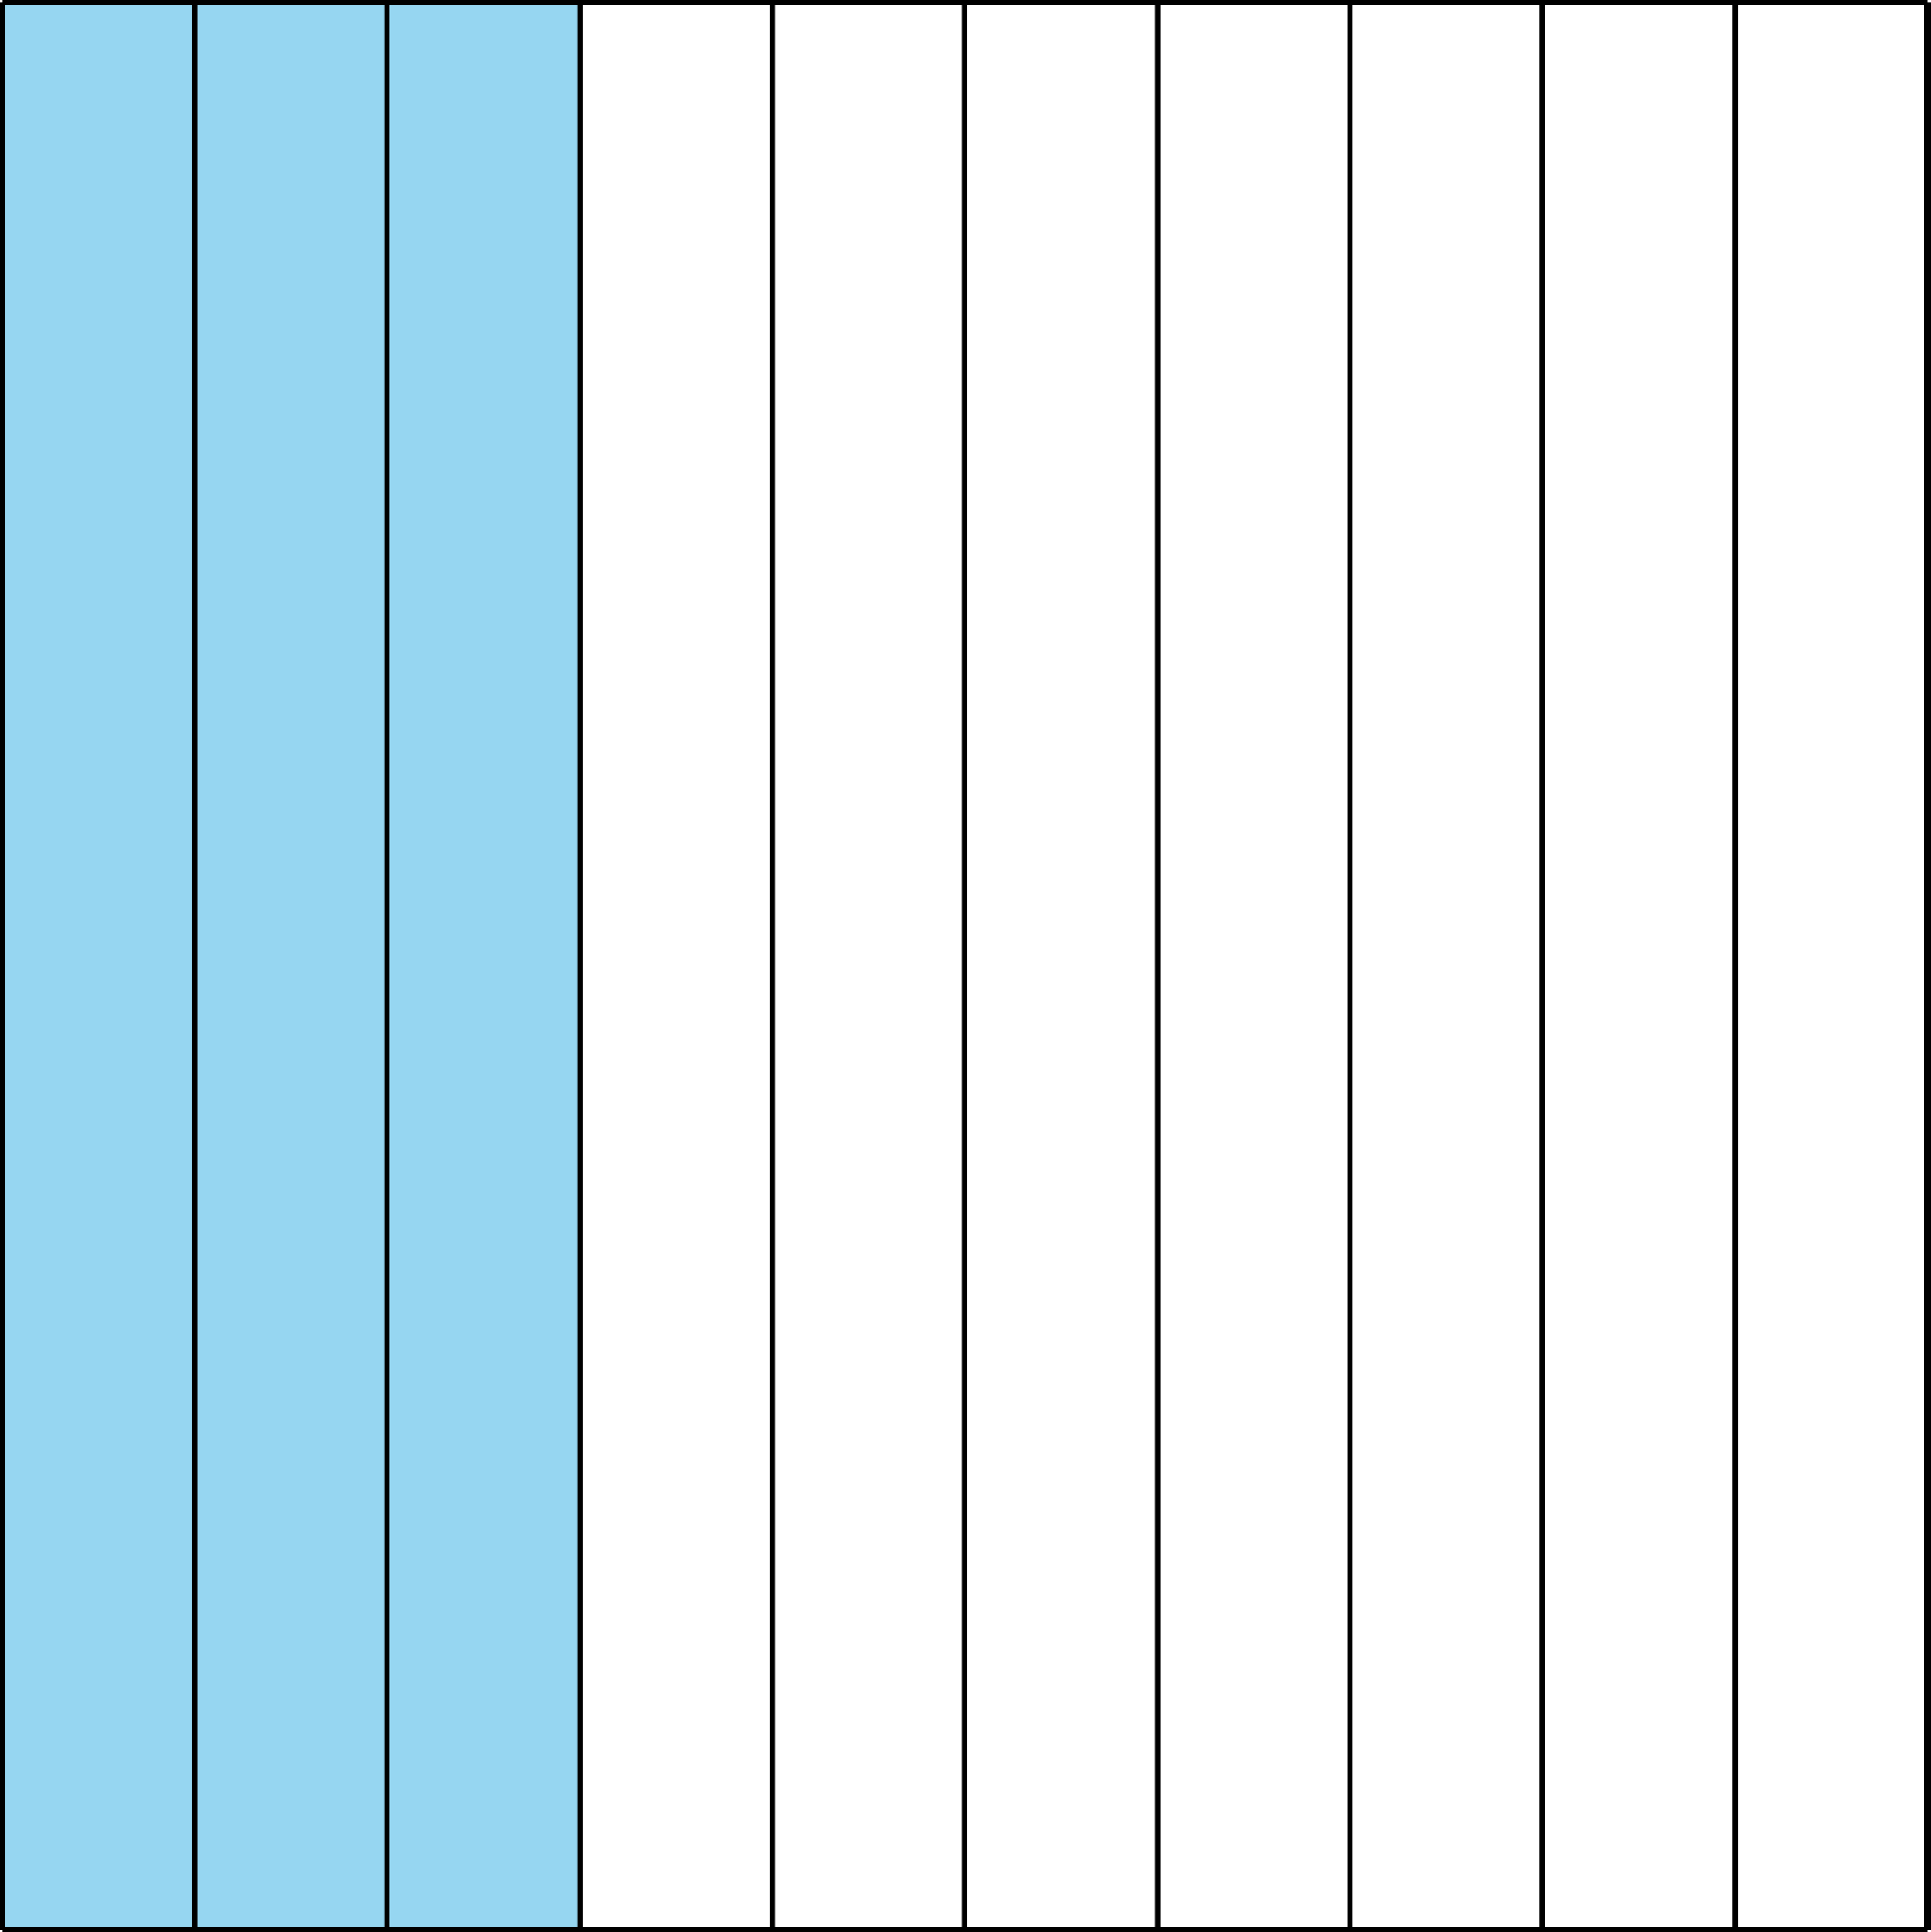
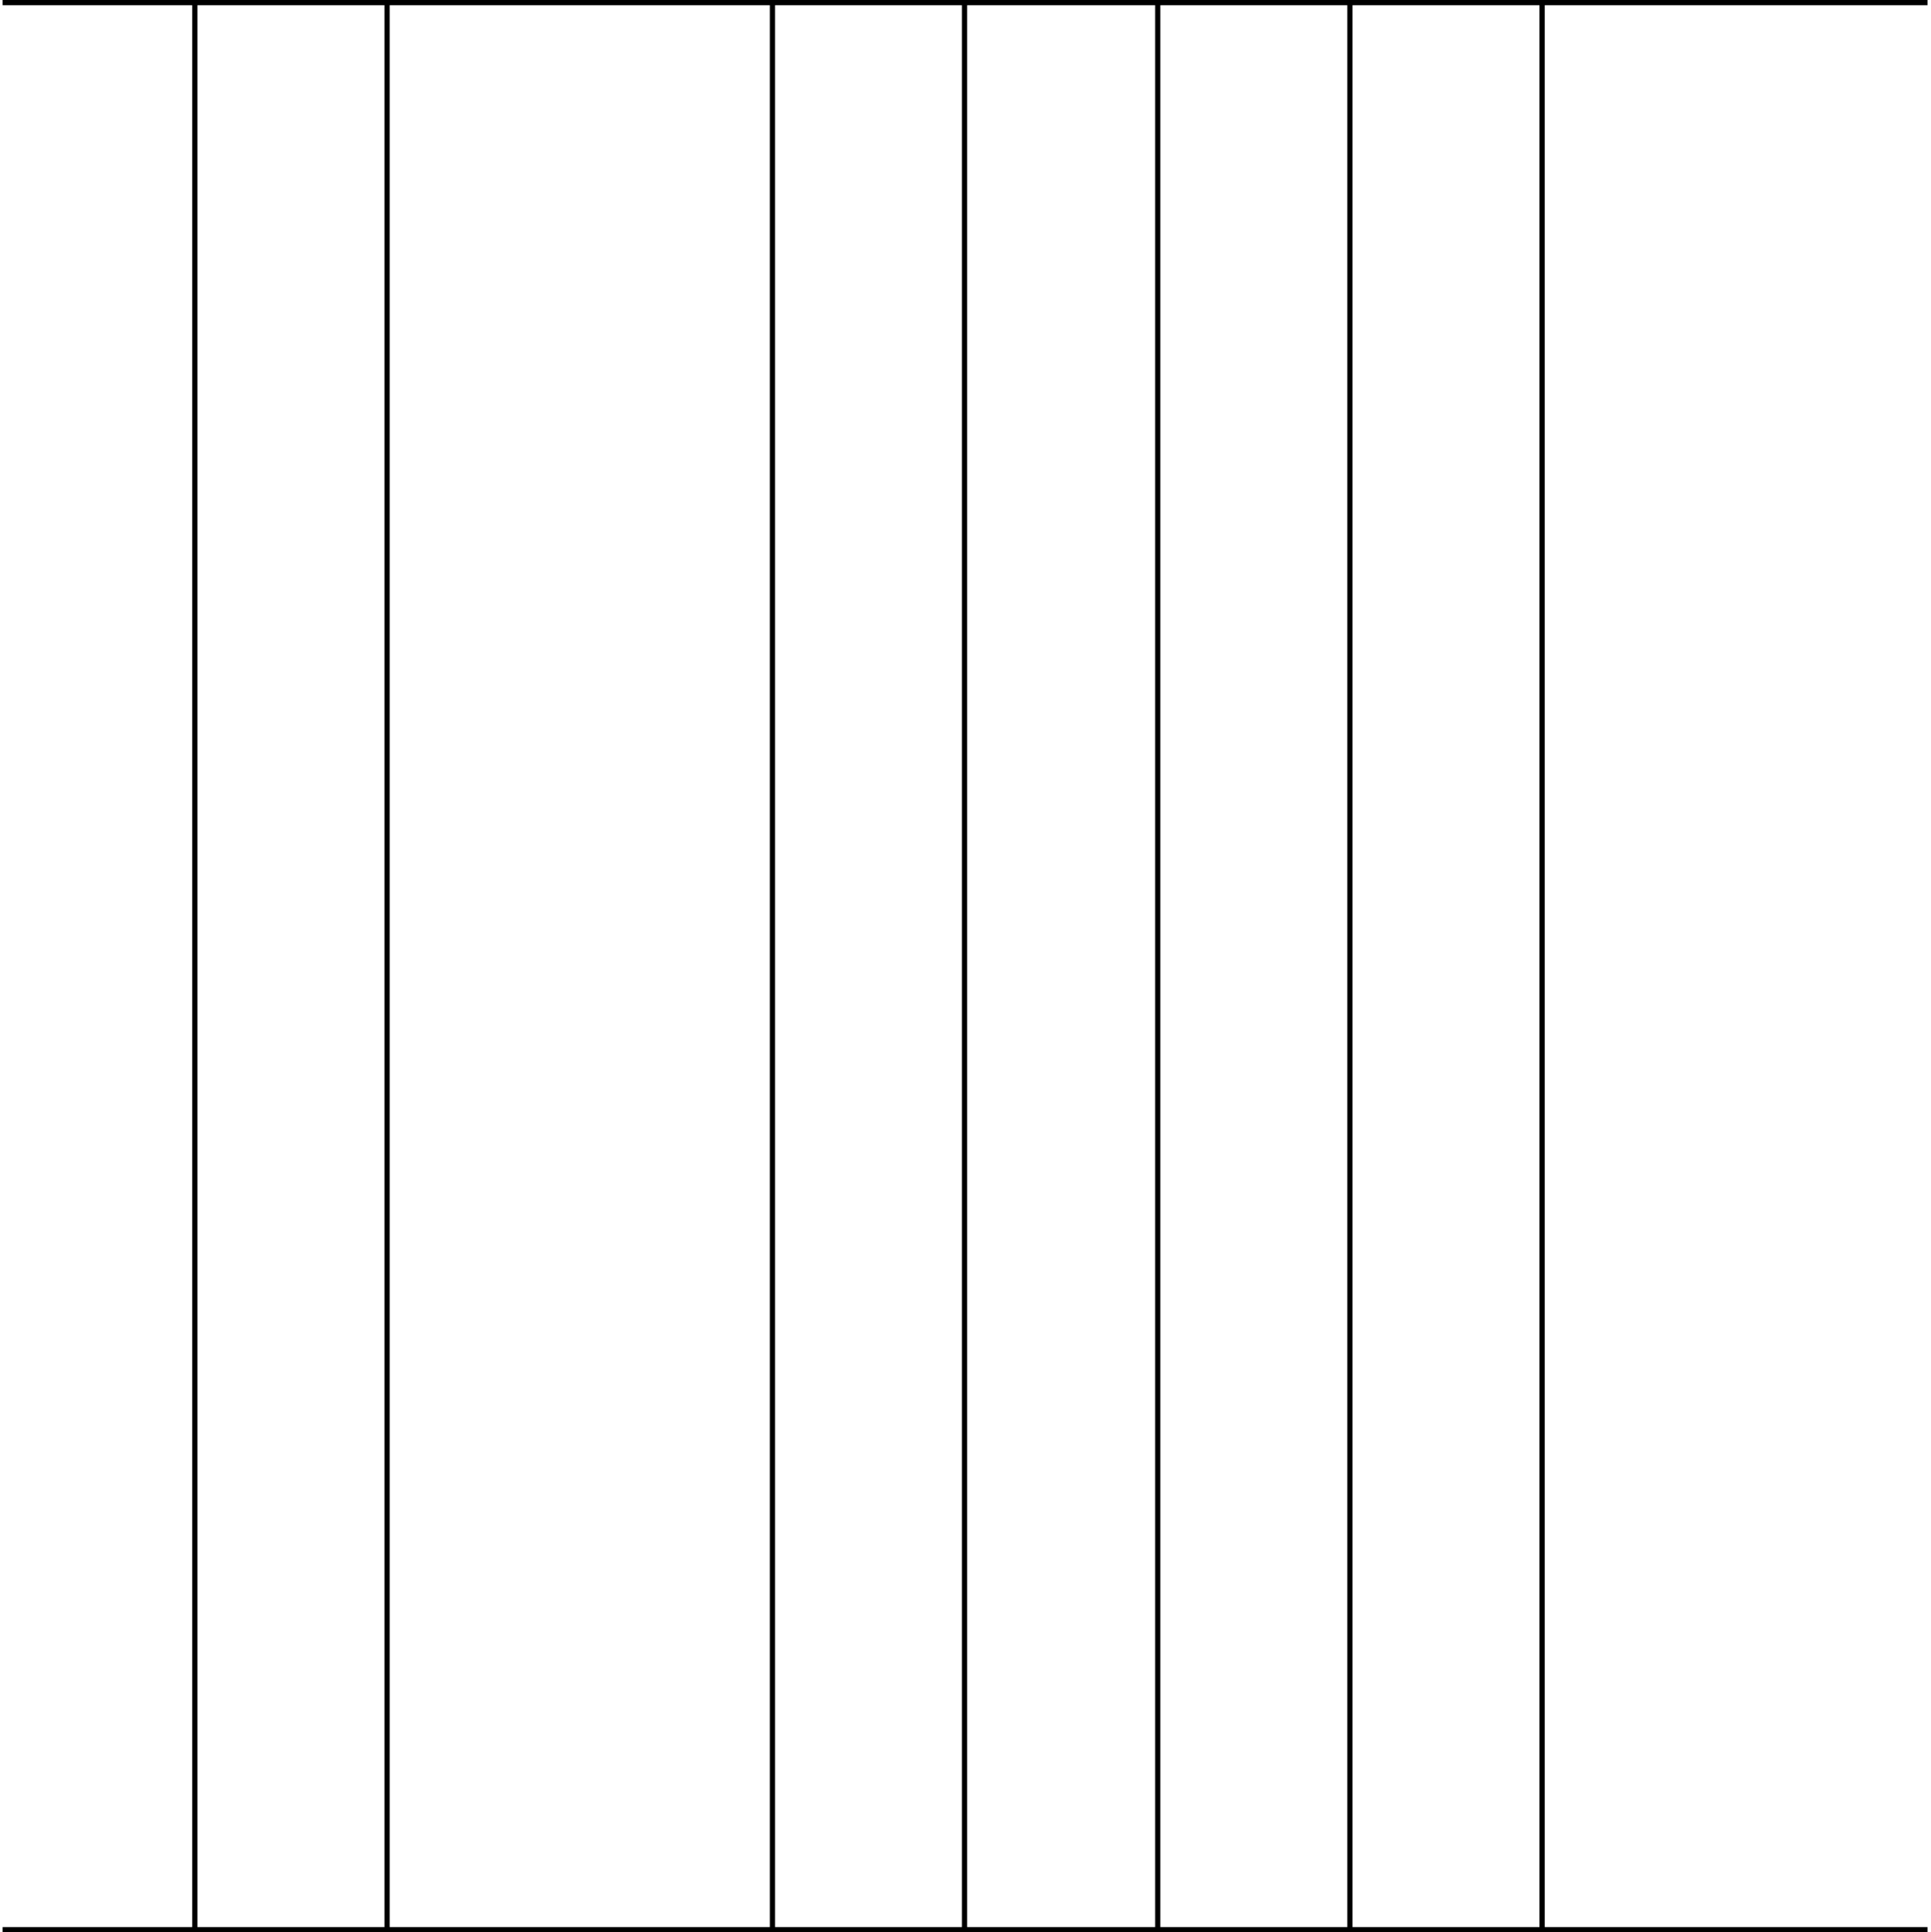
<svg xmlns="http://www.w3.org/2000/svg" xmlns:ns1="http://sodipodi.sourceforge.net/DTD/sodipodi-0.dtd" xmlns:ns2="http://www.inkscape.org/namespaces/inkscape" id="Layer_2" data-name="Layer 2" width="1002.11" height="1002.67" viewBox="0 0 1002.11 1002.67" version="1.1" ns1:docname="YCUZD250415kvadrāti23.svg" ns2:version="1.3.2 (091e20e, 2023-11-25, custom)">
  <ns1:namedview id="namedview22" pagecolor="#ffffff" bordercolor="#000000" borderopacity="0.25" ns2:showpageshadow="2" ns2:pageopacity="0.0" ns2:pagecheckerboard="0" ns2:deskcolor="#d1d1d1" ns2:zoom="0.81083508" ns2:cx="501.33499" ns2:cy="501.33499" ns2:window-width="1920" ns2:window-height="1009" ns2:window-x="2872" ns2:window-y="416" ns2:window-maximized="1" ns2:current-layer="Layer_2" />
  <defs id="defs1">
    <style id="style1">
      .cls-1 {
        fill: #96d6f1;
      }

      .cls-2 {
        stroke: #e8e8e8;
        stroke-linecap: round;
        stroke-linejoin: round;
        stroke-width: 2.02px;
      }

      .cls-2, .cls-3, .cls-4 {
        fill: none;
      }

      .cls-3 {
        stroke-width: 3.61px;
      }

      .cls-3, .cls-4 {
        stroke: #000;
        stroke-miterlimit: 10;
      }

      .cls-4 {
        stroke-width: 2.71px;
      }
    </style>
  </defs>
-   <rect class="cls-1" x="1.35" y="1.35" width="299.74" height="1000" id="rect1" />
  <line class="cls-4" x1="1.35" y1="1.35" x2="1000.31" y2="1.35" id="line1" />
  <line class="cls-4" x1="1.35" y1="1001.32" x2="1000.31" y2="1001.32" id="line11" />
  <line class="cls-4" x1="200.86" y1="1001.32" x2="200.86" y2="1.35" id="line12" />
  <line class="cls-4" x1="400.86" y1="1001.32" x2="400.86" y2="1.35" id="line13" />
  <line class="cls-4" x1="500.56" y1="1001.32" x2="500.56" y2="1.35" id="line14" />
  <line class="cls-4" x1="600.83" y1="1001.32" x2="600.83" y2="1.35" id="line15" />
  <line class="cls-4" x1="700.57" y1="1001.32" x2="700.57" y2="1.35" id="line16" />
  <line class="cls-4" x1="800.3" y1="1001.32" x2="800.3" y2="1.35" id="line17" />
-   <line class="cls-4" x1="900.54" y1="1001.32" x2="900.54" y2="1.35" id="line18" />
-   <line class="cls-3" x1="1000.31" y1="1001.32" x2="1000.31" y2="1.35" id="line19" />
-   <line class="cls-4" x1="1.35" y1="1001.32" x2="1.35" y2="1.35" id="line20" />
  <line class="cls-4" x1="101.09" y1="1001.32" x2="101.09" y2="1.35" id="line21" />
-   <line class="cls-4" x1="301.09" y1="1001.32" x2="301.09" y2="1.35" id="line22" />
</svg>